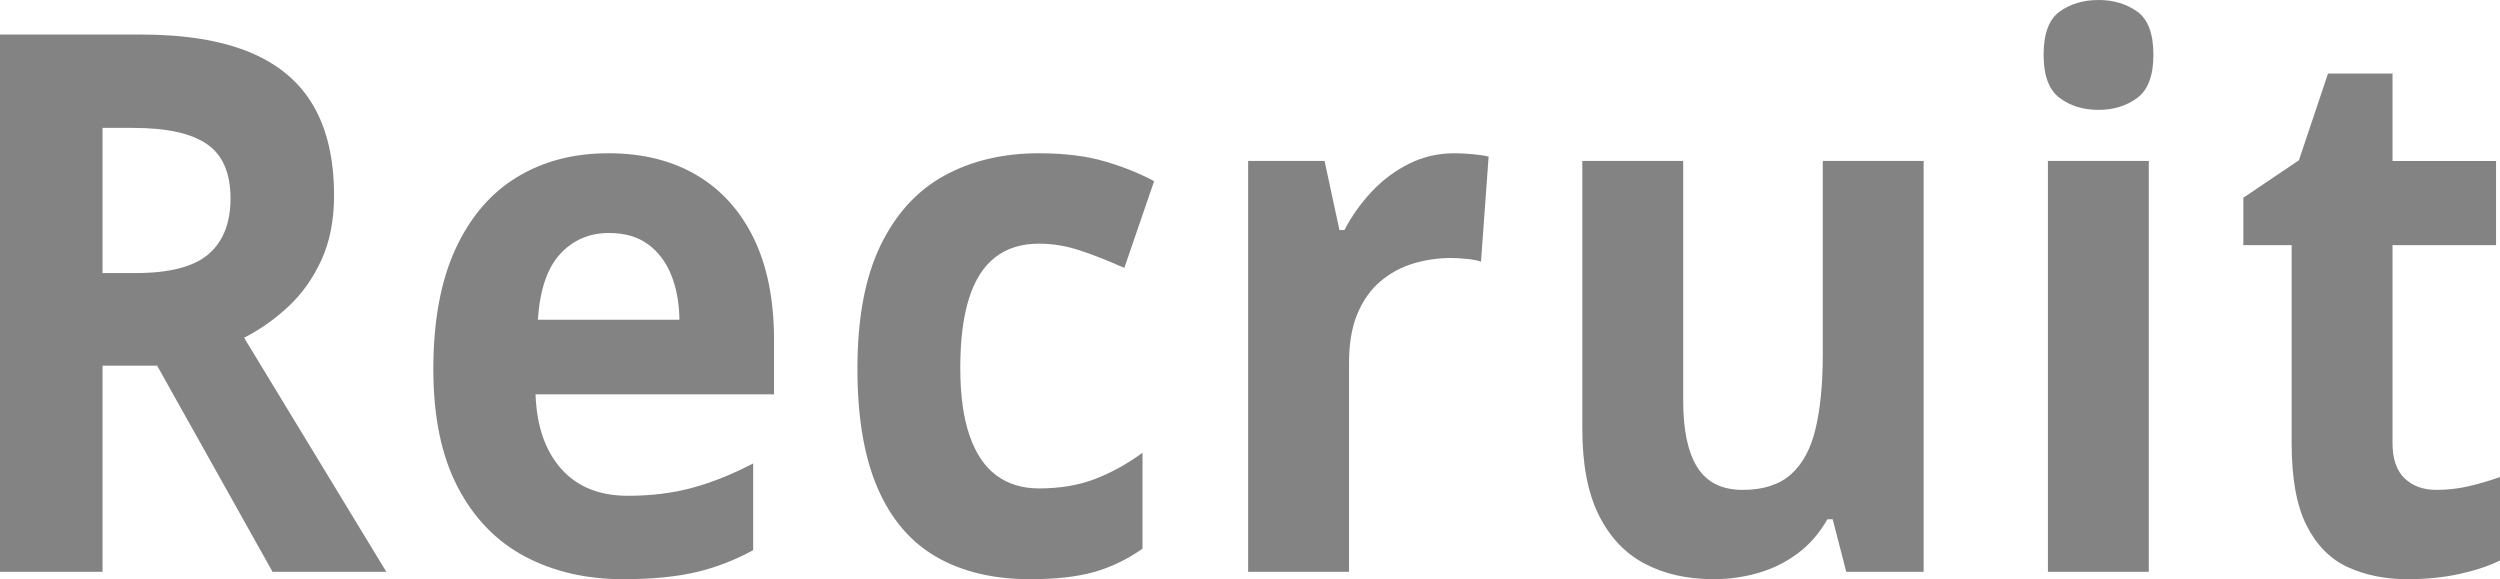
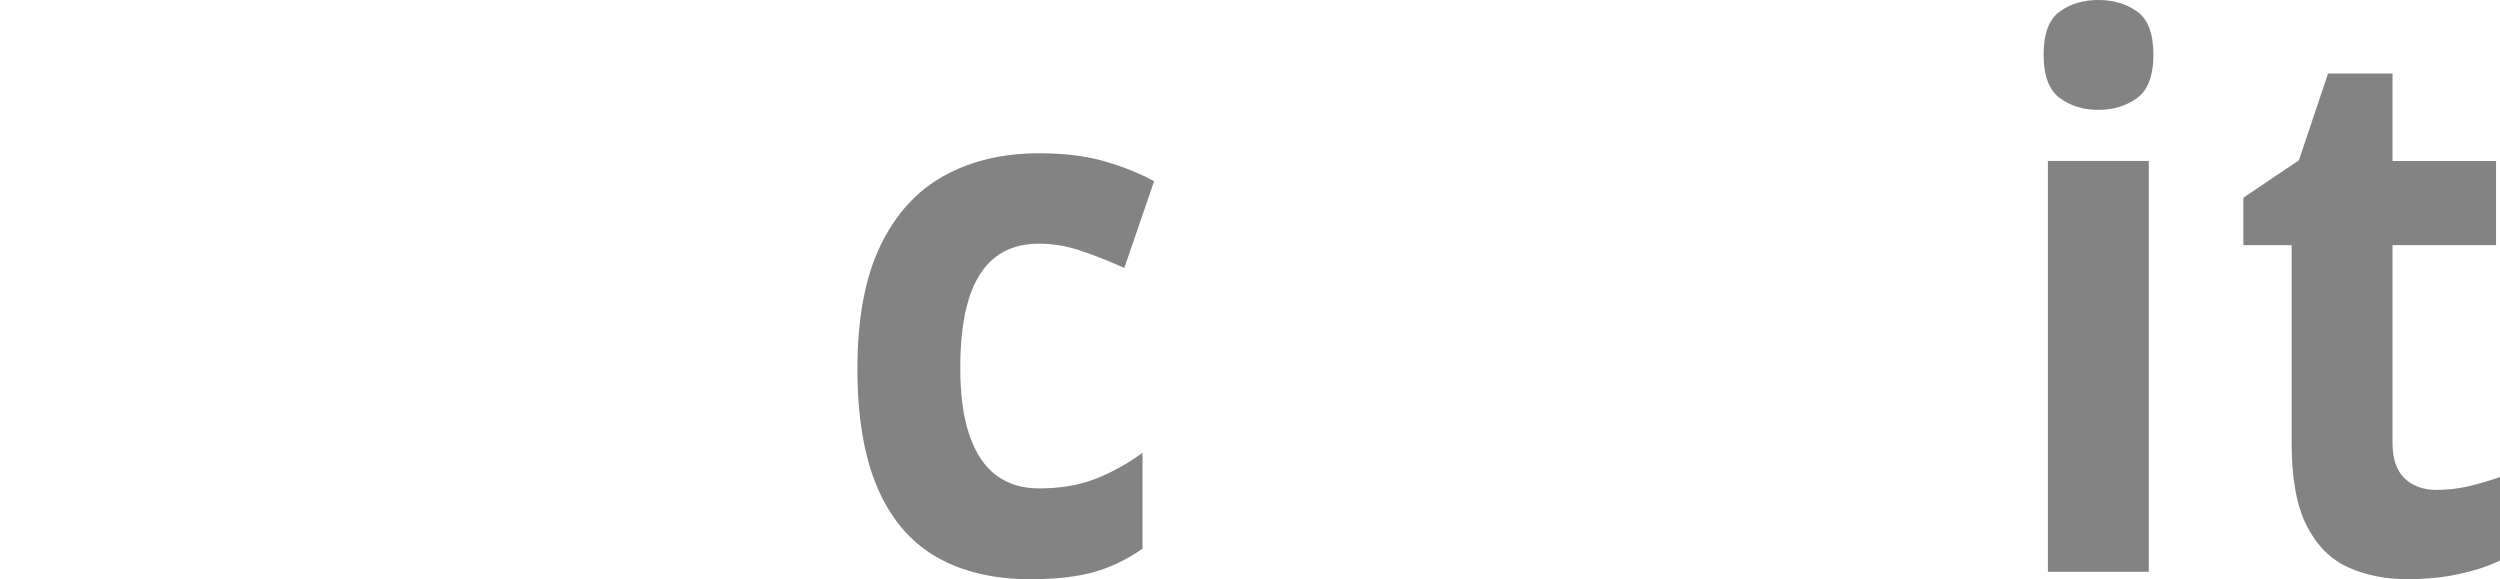
<svg xmlns="http://www.w3.org/2000/svg" id="b" width="215.903" height="50.02" viewBox="0 0 215.903 50.02">
  <g id="c">
-     <path d="m12.168,2.983c3.789,0,6.917.508,9.383,1.523,2.466,1.016,4.299,2.55,5.499,4.602,1.2,2.053,1.8,4.645,1.8,7.776,0,2.116-.362,3.967-1.085,5.554-.724,1.587-1.676,2.931-2.856,4.031-1.181,1.1-2.457,2-3.828,2.698l12.283,20.217h-9.826l-9.969-17.805h-4.713v17.805H0V2.983h12.168Zm-.628,8.062h-2.685v12.537h2.856c2.932,0,5.032-.544,6.298-1.635,1.266-1.089,1.899-2.692,1.899-4.808,0-2.201-.681-3.766-2.042-4.697-1.362-.931-3.471-1.396-6.327-1.396Z" fill="#828382" stroke-width="0" />
-     <path d="m52.535,13.235c2.951,0,5.494.63,7.626,1.889,2.132,1.259,3.78,3.084,4.942,5.475,1.161,2.392,1.742,5.312,1.742,8.76v4.697h-20.595c.095,2.729.833,4.872,2.213,6.427,1.38,1.556,3.299,2.333,5.756,2.333,2.038,0,3.904-.232,5.599-.698,1.695-.465,3.437-1.163,5.227-2.095v7.49c-1.581.868-3.232,1.503-4.956,1.904-1.724.401-3.813.603-6.27.603-3.199,0-6.032-.656-8.498-1.968-2.466-1.312-4.399-3.311-5.798-5.999-1.4-2.687-2.1-6.072-2.1-10.156,0-4.146.633-7.602,1.899-10.362,1.266-2.762,3.033-4.835,5.299-6.221s4.903-2.079,7.913-2.079Zm.057,6.887c-1.695,0-3.099.603-4.213,1.809-1.114,1.206-1.757,3.1-1.928,5.681h12.226c-.019-1.439-.252-2.718-.7-3.84-.448-1.121-1.114-2.01-2-2.666-.886-.655-2.014-.984-3.385-.984Z" fill="#828382" stroke-width="0" />
    <path d="m88.957,50.02c-3.161,0-5.855-.64-8.083-1.92-2.228-1.28-3.923-3.264-5.084-5.951-1.162-2.687-1.743-6.125-1.743-10.315,0-4.337.662-7.876,1.985-10.616,1.323-2.74,3.161-4.756,5.513-6.046,2.352-1.291,5.079-1.936,8.184-1.936,2.209,0,4.118.238,5.727.714,1.609.477,3.014,1.043,4.213,1.698l-2.571,7.49c-1.371-.613-2.647-1.116-3.828-1.508-1.181-.391-2.361-.587-3.542-.587-1.524,0-2.79.396-3.799,1.19-1.009.793-1.761,1.983-2.256,3.57-.496,1.587-.743,3.576-.743,5.967,0,2.349.266,4.296.8,5.84.533,1.545,1.304,2.693,2.313,3.443,1.009.751,2.238,1.127,3.685,1.127,1.809,0,3.418-.27,4.827-.81,1.409-.539,2.78-1.296,4.113-2.269v8.284c-1.333.932-2.728,1.603-4.185,2.016-1.457.412-3.299.619-5.527.619Z" fill="#828382" stroke-width="0" />
-     <path d="m125.617,13.235c.438,0,.947.027,1.528.079.581.053,1.052.122,1.414.207l-.657,9.077c-.286-.106-.69-.185-1.214-.238-.524-.053-.976-.08-1.357-.08-1.124,0-2.214.159-3.271.476-1.057.317-2.004.831-2.842,1.539-.838.709-1.5,1.64-1.985,2.793-.485,1.154-.729,2.566-.729,4.237v18.059h-8.712V13.901h6.599l1.285,5.967h.429c.628-1.206,1.414-2.312,2.356-3.317.942-1.004,2.018-1.809,3.228-2.412,1.209-.603,2.519-.904,3.928-.904Z" fill="#828382" stroke-width="0" />
-     <path d="m166.128,13.901v35.483h-6.684l-1.171-4.539h-.457c-.686,1.206-1.542,2.19-2.57,2.952s-2.162,1.323-3.399,1.682c-1.238.359-2.523.54-3.856.54-2.285,0-4.275-.45-5.97-1.349-1.695-.899-3.014-2.301-3.956-4.205-.943-1.904-1.414-4.38-1.414-7.427V13.901h8.712v20.725c0,2.539.41,4.454,1.229,5.745.818,1.291,2.123,1.936,3.913,1.936,1.771,0,3.161-.449,4.171-1.349,1.009-.899,1.718-2.222,2.128-3.968.409-1.745.614-3.877.614-6.395V13.901h8.712Z" fill="#828382" stroke-width="0" />
    <path d="m181.23,0c1.295,0,2.409.333,3.342,1,.933.667,1.399,1.91,1.399,3.729,0,1.799-.467,3.042-1.399,3.729-.934.688-2.047,1.031-3.342,1.031-1.314,0-2.433-.344-3.356-1.031-.924-.688-1.386-1.931-1.386-3.729,0-1.819.462-3.062,1.386-3.729.923-.666,2.042-1,3.356-1Zm4.342,13.901v35.483h-8.712V13.901h8.712Z" fill="#828382" stroke-width="0" />
    <path d="m210.419,42.307c.952,0,1.88-.105,2.785-.317.904-.211,1.804-.476,2.7-.793v7.205c-.934.466-2.09.852-3.471,1.158-1.381.307-2.89.46-4.527.46-1.905,0-3.614-.344-5.127-1.032-1.514-.687-2.705-1.883-3.571-3.586-.867-1.703-1.3-4.079-1.3-7.125v-17.107h-4.17v-4.094l4.799-3.237,2.514-7.49h5.57v7.554h8.941v7.268h-8.941v17.107c0,1.354.347,2.365,1.042,3.031.695.667,1.614,1,2.757,1Z" fill="#828382" stroke-width="0" />
  </g>
</svg>